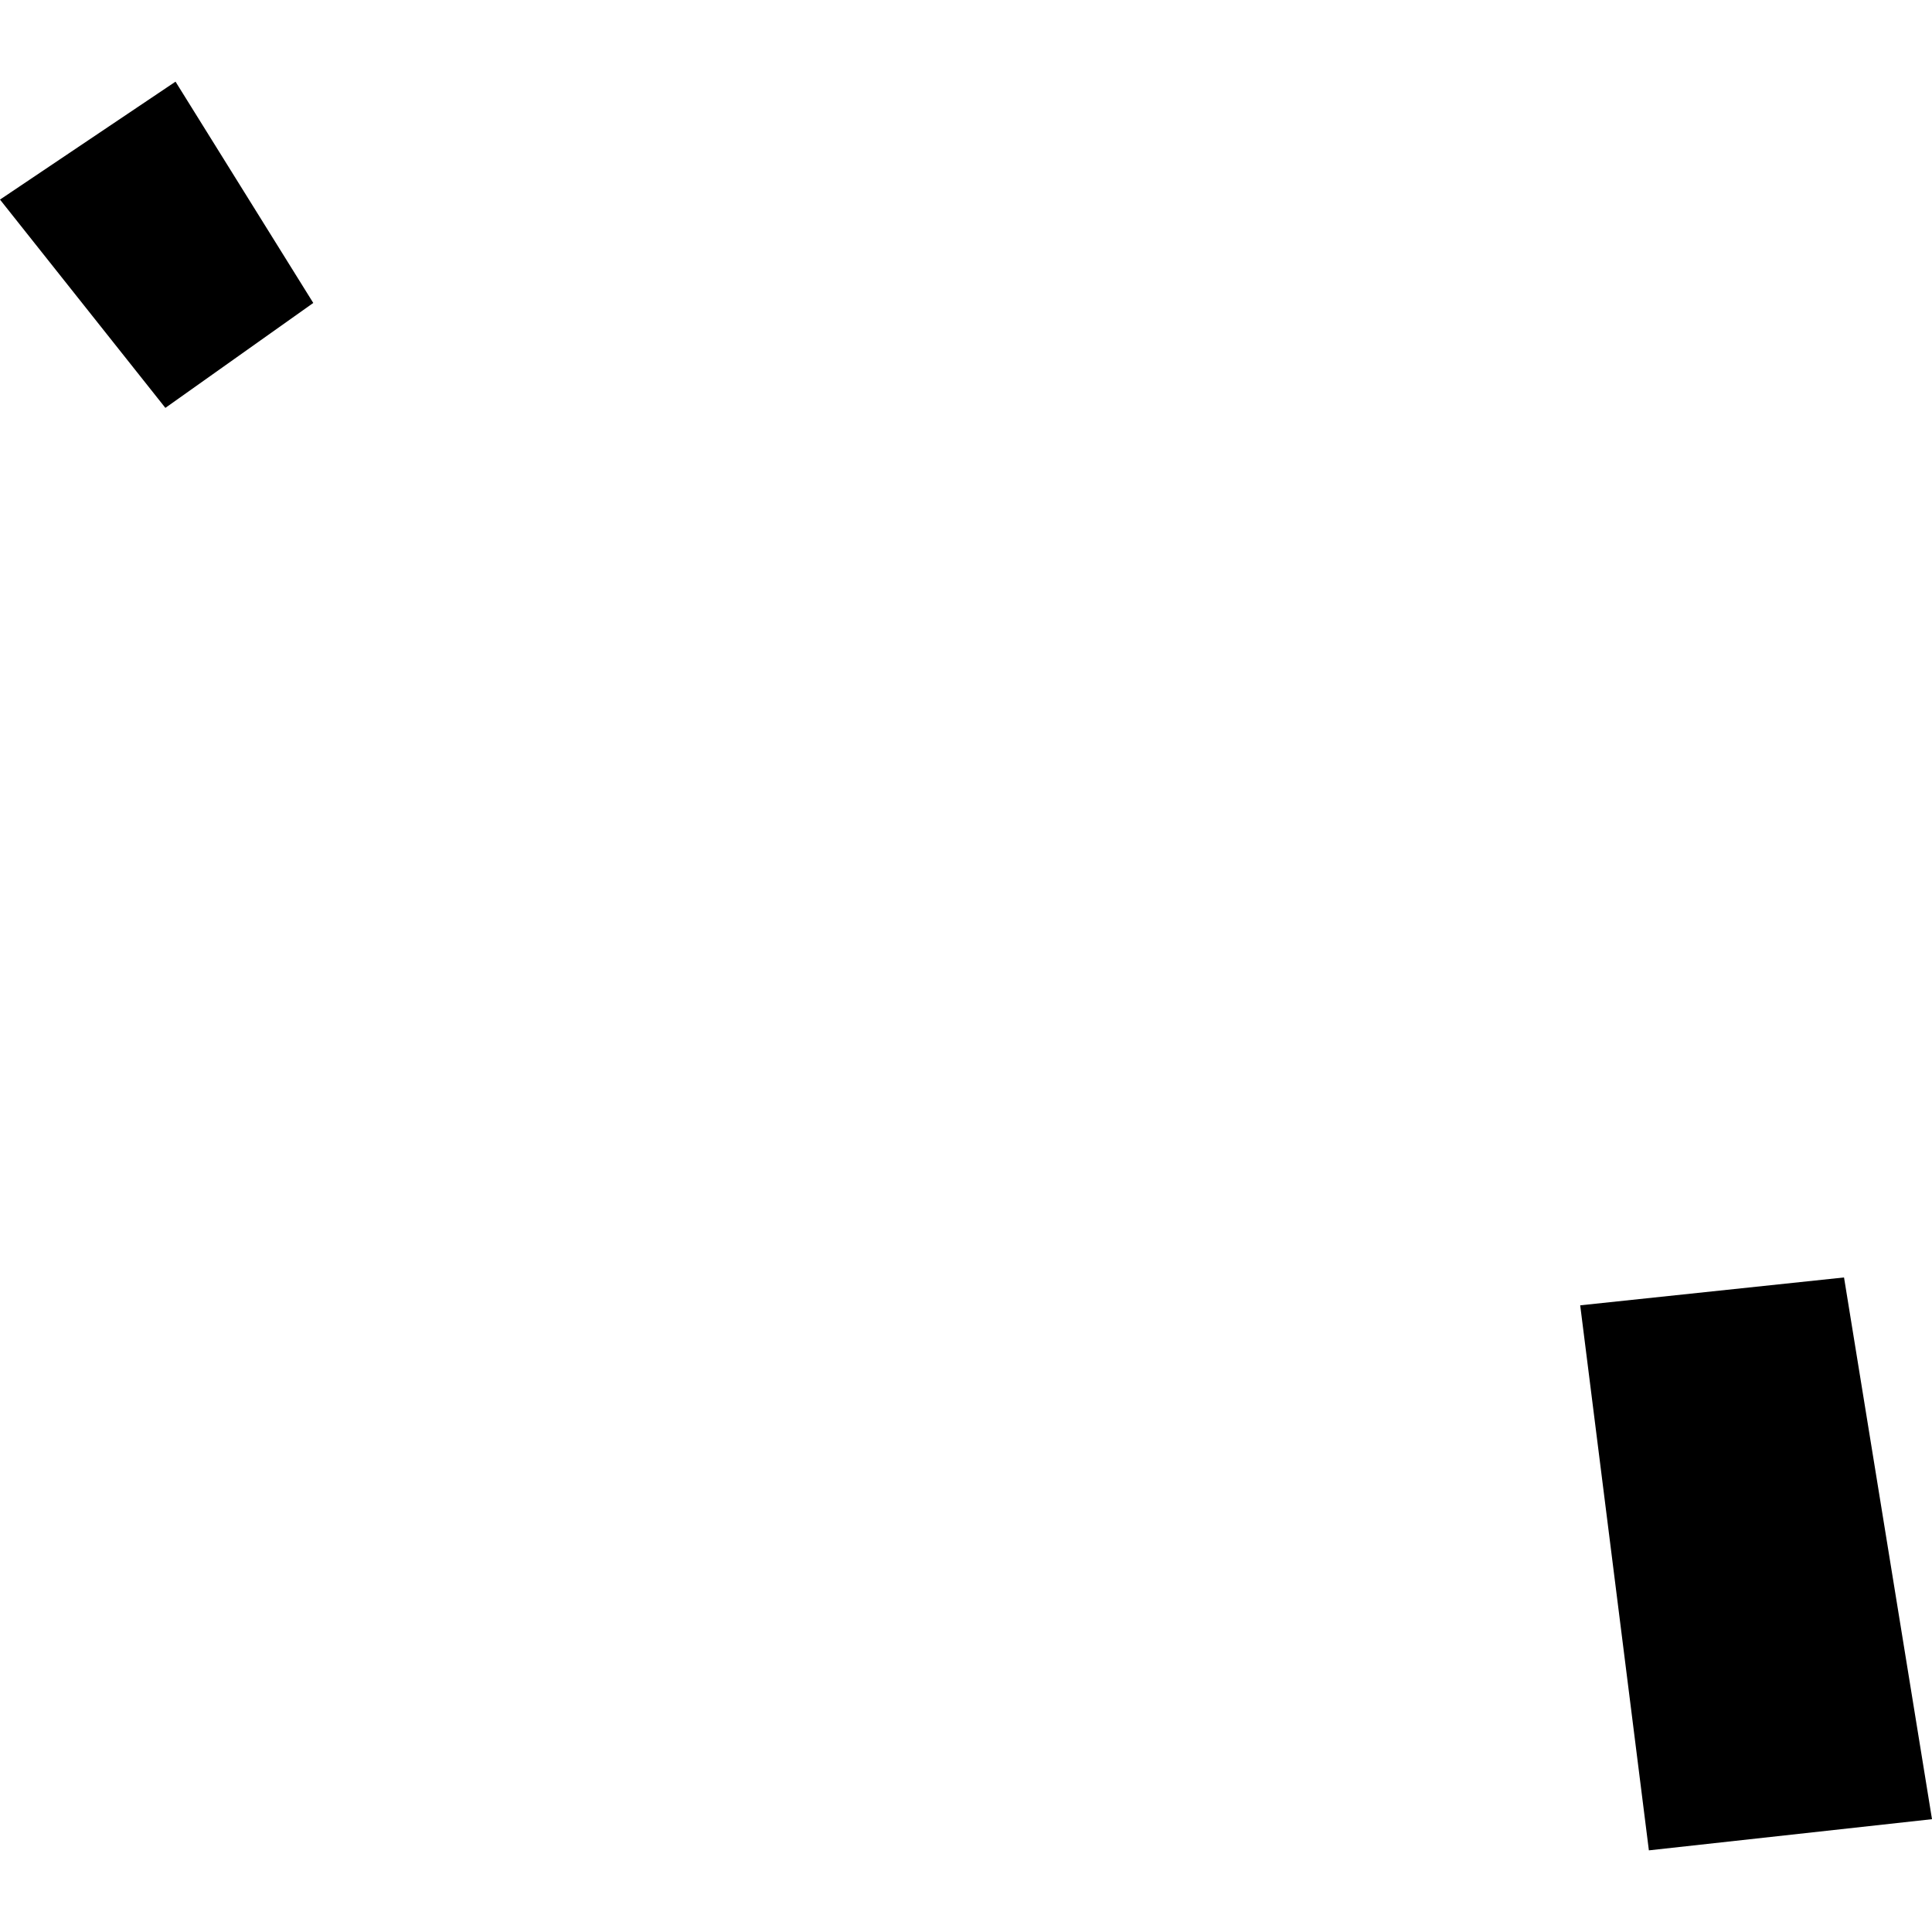
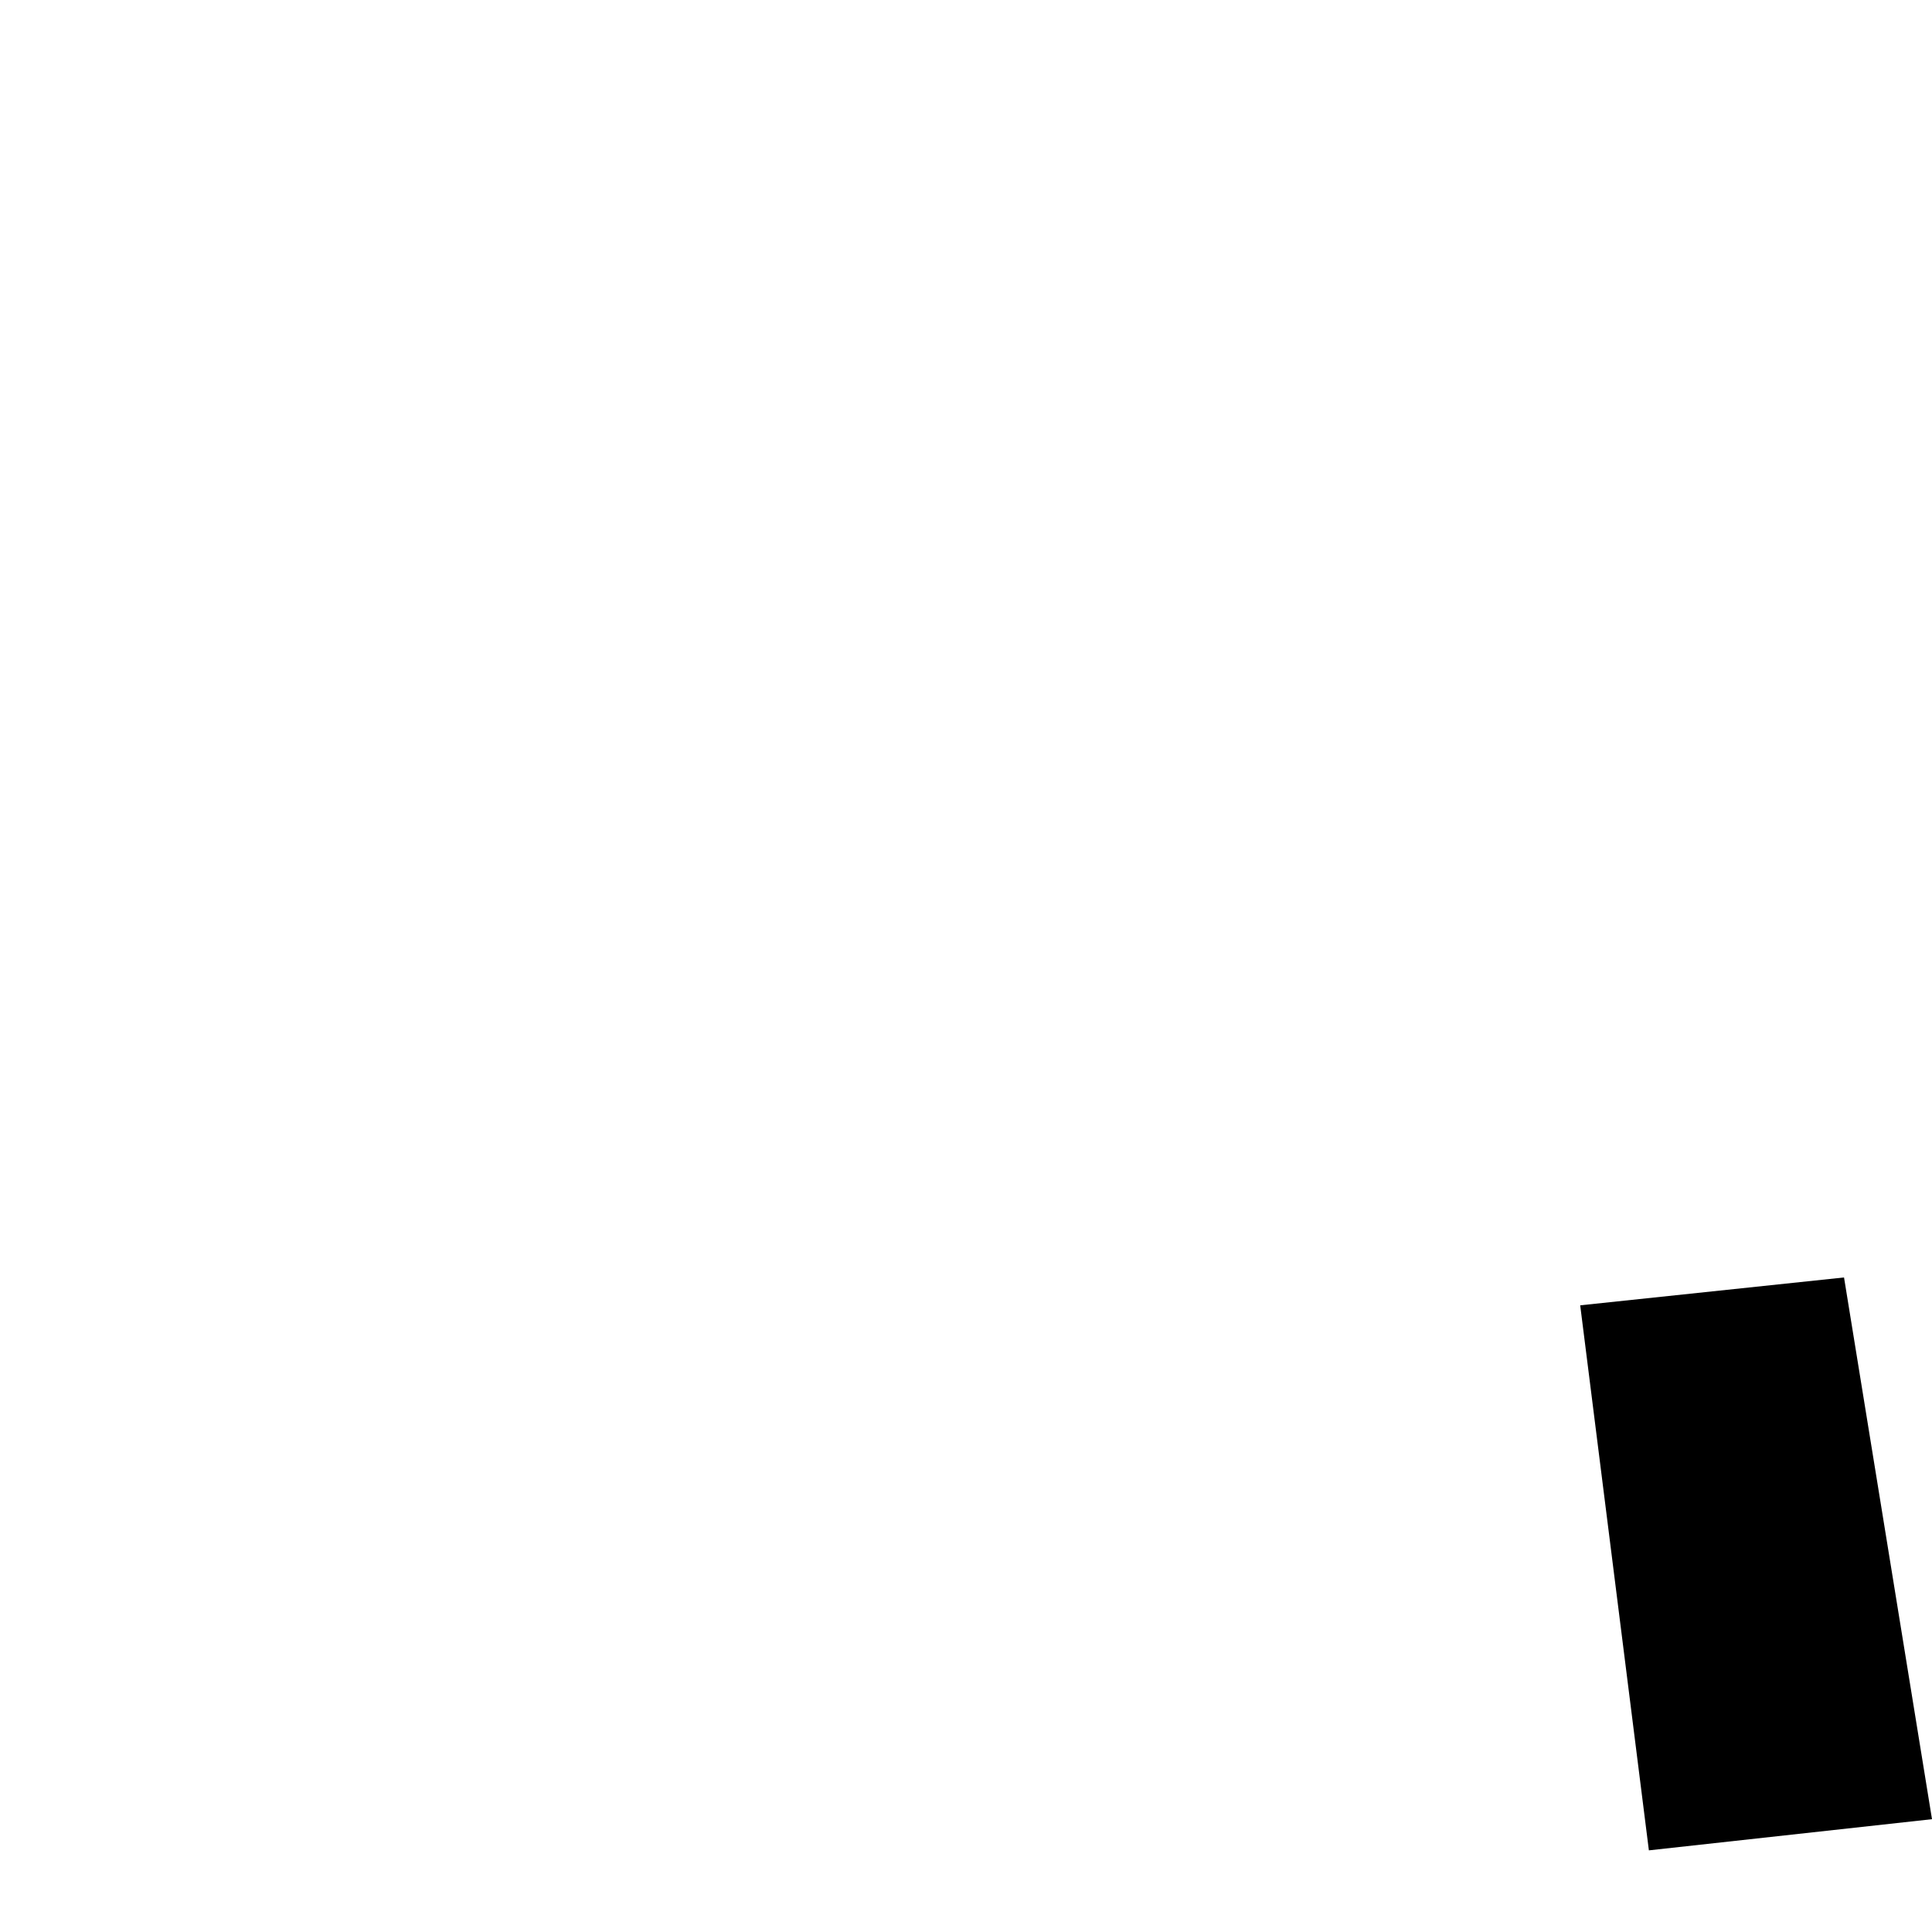
<svg xmlns="http://www.w3.org/2000/svg" height="288pt" version="1.1" viewBox="0 0 288 288" width="288pt">
  <defs>
    <style type="text/css">
*{stroke-linecap:butt;stroke-linejoin:round;}
  </style>
  </defs>
  <g id="figure_1">
    <g id="patch_1">
-       <path d="M 0 288  L 288 288  L 288 0  L 0 0  z " style="fill:none;opacity:0;" />
-     </g>
+       </g>
    <g id="axes_1">
      <g id="PatchCollection_1">
-         <path clip-path="url(#p9b4fd18759)" d="M 0 29.752  L 24.652 60.802  L 46.699 45.161  L 26.165 12.171  L 0 29.752  " />
        <path clip-path="url(#p9b4fd18759)" d="M 235.558 194.582  L 245.796 275.829  L 288 271.183  L 274.886 190.428  L 235.558 194.582  " />
      </g>
    </g>
  </g>
  <defs>
    <clipPath id="p9b4fd18759">
      <rect height="263.659" width="288" x="0" y="12.171" />
    </clipPath>
  </defs>
</svg>